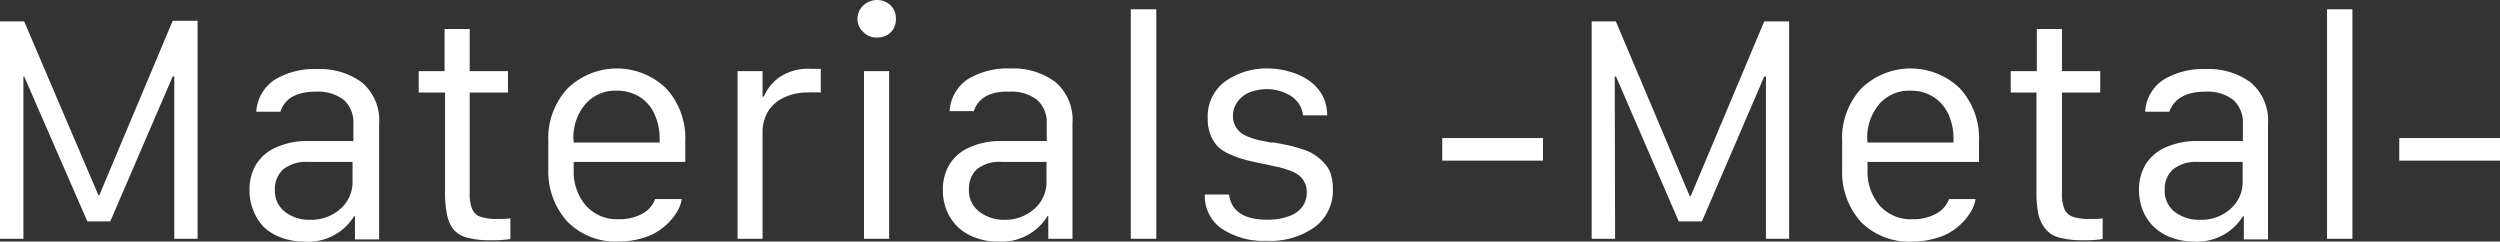
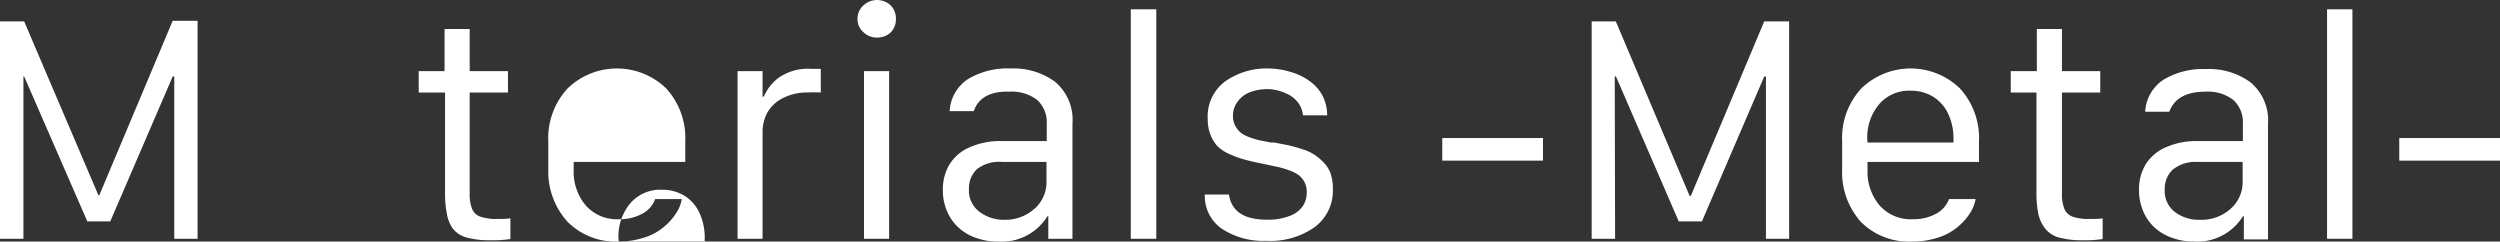
<svg xmlns="http://www.w3.org/2000/svg" height="20" viewBox="0 0 207 20" width="207">
  <rect x="0" y="0" width="207" height="20" fill="#333333" stroke="none" />
  <g fill="#fff">
    <path d="m1.94 19.77h-1.94v-18h2l6.15 14.4h.07l6.08-14.45h2.06v18.05h-1.93v-13.44h-.13l-5.17 12h-1.9l-5.23-12h-.06z" />
-     <path d="m25.15 20a5.27 5.27 0 0 1 -1.84-.32 4.12 4.12 0 0 1 -1.44-.86 3.9 3.9 0 0 1 -.87-1.34 4.34 4.34 0 0 1 -.34-1.75 4 4 0 0 1 .55-2.12 3.64 3.64 0 0 1 1.66-1.41 6.19 6.19 0 0 1 2.66-.52h3.73v-1.42a2.5 2.5 0 0 0 -.81-2 3.49 3.49 0 0 0 -2.29-.67c-1.61 0-2.59.56-2.94 1.66h-2a3.43 3.43 0 0 1 1.51-2.64 6.34 6.34 0 0 1 3.56-.89 5.82 5.82 0 0 1 3.68 1.11 4.11 4.11 0 0 1 1.42 3.46v9.53h-2v-1.92h-.07a4.46 4.46 0 0 1 -4.17 2.1zm.52-1.8a3.63 3.63 0 0 0 2.52-.91 2.92 2.92 0 0 0 1-2.27v-1.61h-3.66a3 3 0 0 0 -2.1.63 2.19 2.19 0 0 0 -.67 1.66 2.19 2.19 0 0 0 .86 1.86 3.28 3.28 0 0 0 2.05.64z" />
    <path d="m36.81 5.89v-3.49h2.08v3.49h3.17v1.77h-3.17v8.34a3.24 3.24 0 0 0 .21 1.32 1.15 1.15 0 0 0 .7.63 4.13 4.13 0 0 0 1.39.18c.37 0 .73 0 1.07-.05v1.71a8.66 8.66 0 0 1 -1.61.1 7.11 7.11 0 0 1 -2-.22 2.17 2.17 0 0 1 -1.17-.76 3 3 0 0 1 -.48-1.22 8.75 8.75 0 0 1 -.15-1.78v-8.25h-2.18v-1.77z" />
-     <path d="m51.23 20a5.61 5.61 0 0 1 -4.23-1.63 6.17 6.17 0 0 1 -1.6-4.37v-2.29a6.05 6.05 0 0 1 1.6-4.39 5.87 5.87 0 0 1 8.16 0 6.09 6.09 0 0 1 1.58 4.39v1.7h-9.24v.7a4.31 4.31 0 0 0 1 2.9 3.43 3.43 0 0 0 2.75 1.14 3.9 3.9 0 0 0 2-.49 2.26 2.26 0 0 0 1-1.18h2.2a2.91 2.91 0 0 1 -.46 1.16 4.87 4.87 0 0 1 -1 1.13 4.62 4.62 0 0 1 -1.62.89 6.8 6.8 0 0 1 -2.14.34zm-3.73-8.2h7.12v-.24a4.84 4.84 0 0 0 -.44-2.14 3.31 3.31 0 0 0 -1.25-1.42 3.53 3.53 0 0 0 -1.87-.49 3.26 3.26 0 0 0 -2.58 1.1 4.26 4.26 0 0 0 -1 2.94z" />
+     <path d="m51.23 20a5.61 5.61 0 0 1 -4.23-1.63 6.17 6.17 0 0 1 -1.6-4.37v-2.29a6.05 6.05 0 0 1 1.6-4.39 5.87 5.87 0 0 1 8.16 0 6.09 6.09 0 0 1 1.58 4.39v1.7h-9.24v.7a4.31 4.31 0 0 0 1 2.9 3.43 3.43 0 0 0 2.75 1.14 3.9 3.9 0 0 0 2-.49 2.26 2.26 0 0 0 1-1.18h2.2a2.91 2.91 0 0 1 -.46 1.16 4.87 4.87 0 0 1 -1 1.13 4.62 4.62 0 0 1 -1.62.89 6.8 6.8 0 0 1 -2.14.34zh7.12v-.24a4.84 4.84 0 0 0 -.44-2.14 3.31 3.31 0 0 0 -1.25-1.42 3.53 3.53 0 0 0 -1.87-.49 3.26 3.26 0 0 0 -2.58 1.1 4.26 4.26 0 0 0 -1 2.94z" />
    <path d="m61.07 19.77v-13.88h2.07v2.11h.11a3.68 3.68 0 0 1 1.28-1.6 4.22 4.22 0 0 1 2.61-.7h.82v1.96a8.22 8.22 0 0 0 -1.07 0 4.35 4.35 0 0 0 -2.08.47 3 3 0 0 0 -1.26 1.17 3.37 3.37 0 0 0 -.41 1.7v8.77z" />
    <path d="m71 1.57a1.49 1.49 0 0 1 .5-1.13 1.65 1.65 0 0 1 2.24 0 1.51 1.51 0 0 1 .44 1.13 1.55 1.55 0 0 1 -.2.81 1.39 1.39 0 0 1 -.56.54 1.7 1.7 0 0 1 -.81.19 1.54 1.54 0 0 1 -1.11-.44 1.44 1.44 0 0 1 -.5-1.1zm.54 18.2v-13.88h2.08v13.88z" />
    <path d="m82.61 20a5.27 5.27 0 0 1 -1.84-.32 4.08 4.08 0 0 1 -1.43-.86 3.92 3.92 0 0 1 -.93-1.34 4.34 4.34 0 0 1 -.34-1.75 4 4 0 0 1 .55-2.12 3.64 3.64 0 0 1 1.66-1.41 6.19 6.19 0 0 1 2.66-.52h3.73v-1.42a2.5 2.5 0 0 0 -.81-2 3.47 3.47 0 0 0 -2.29-.67c-1.57-.05-2.57.51-2.94 1.61h-2a3.4 3.4 0 0 1 1.5-2.64 6.36 6.36 0 0 1 3.56-.89 5.82 5.82 0 0 1 3.68 1.11 4.11 4.11 0 0 1 1.43 3.46v9.53h-2v-1.87h-.07a4.46 4.46 0 0 1 -4.12 2.1zm.53-1.8a3.62 3.62 0 0 0 2.51-.91 2.92 2.92 0 0 0 1-2.27v-1.61h-3.65a3 3 0 0 0 -2.1.59 2.16 2.16 0 0 0 -.67 1.66 2.18 2.18 0 0 0 .85 1.86 3.31 3.31 0 0 0 2.06.68z" />
    <path d="m93.63 19.77v-19h2.11v19z" />
    <path d="m100 9.84a3.6 3.6 0 0 1 1.46-3.11 5.94 5.94 0 0 1 3.61-1.06 6.6 6.6 0 0 1 1.93.33 4.82 4.82 0 0 1 1.55.8 3.47 3.47 0 0 1 1 1.21 3.58 3.58 0 0 1 .34 1.54h-2a2.18 2.18 0 0 0 -.37-1 2.4 2.4 0 0 0 -1-.8 3.76 3.76 0 0 0 -1.52-.37 4.17 4.17 0 0 0 -1.52.26 2.28 2.28 0 0 0 -1 .77 1.92 1.92 0 0 0 -.39 1.2 1.67 1.67 0 0 0 .2.83 2 2 0 0 0 .46.56 2.87 2.87 0 0 0 .75.38 5.51 5.51 0 0 0 .81.24l.92.18h.1.09.09l1.27.25c.36.09.74.2 1.13.33a3.72 3.72 0 0 1 1 .48 4.74 4.74 0 0 1 .76.67 2.41 2.41 0 0 1 .53.92 4 4 0 0 1 .16 1.19 3.74 3.74 0 0 1 -1.5 3.16 6.35 6.35 0 0 1 -4 1.14 6.22 6.22 0 0 1 -3.69-1 3.27 3.27 0 0 1 -1.41-2.83h2c.2 1.39 1.25 2.08 3.14 2.08a4.9 4.9 0 0 0 1.88-.31 2.27 2.27 0 0 0 1.09-.81 2.06 2.06 0 0 0 .33-1.17 1.75 1.75 0 0 0 -.64-1.38 3.09 3.09 0 0 0 -.8-.41 7.12 7.12 0 0 0 -.93-.28l-1.12-.24c-.64-.13-1.15-.24-1.52-.34a8.06 8.06 0 0 1 -1.27-.44 3.58 3.58 0 0 1 -1.08-.67 3.06 3.06 0 0 1 -.62-1 3.5 3.5 0 0 1 -.22-1.3z" />
    <path d="m127.76 13.3h-8.34v-1.87h8.34z" />
    <path d="m133.73 19.77h-1.94v-18h2l6.11 14.45h.1l6.08-14.45h2.06v18h-1.92v-13.44h-.14l-5.16 12h-1.92l-5.2-12h-.1z" />
    <path d="m158.36 20a5.61 5.61 0 0 1 -4.28-1.63 6.17 6.17 0 0 1 -1.55-4.37v-2.29a6.05 6.05 0 0 1 1.59-4.39 5.87 5.87 0 0 1 8.16 0 6.09 6.09 0 0 1 1.58 4.39v1.7h-9.23v.7a4.31 4.31 0 0 0 1 2.9 3.43 3.43 0 0 0 2.75 1.14 3.9 3.9 0 0 0 2-.49 2.3 2.3 0 0 0 1-1.18h2.2a3.06 3.06 0 0 1 -.46 1.16 4.87 4.87 0 0 1 -1 1.13 4.62 4.62 0 0 1 -1.62.89 6.8 6.8 0 0 1 -2.14.34zm-3.73-8.2h7.12v-.24a4.84 4.84 0 0 0 -.44-2.14 3.33 3.33 0 0 0 -1.26-1.42 3.49 3.49 0 0 0 -1.86-.49 3.26 3.26 0 0 0 -2.58 1.1 4.26 4.26 0 0 0 -1 2.94z" />
    <path d="m168.65 5.89v-3.49h2.08v3.49h3.17v1.77h-3.17v8.34a3.24 3.24 0 0 0 .21 1.32 1.18 1.18 0 0 0 .7.63 4.13 4.13 0 0 0 1.39.18c.38 0 .73 0 1.07-.05v1.71a8.6 8.6 0 0 1 -1.6.1 7.14 7.14 0 0 1 -2-.22 2.17 2.17 0 0 1 -1.17-.76 3 3 0 0 1 -.56-1.22 8.75 8.75 0 0 1 -.15-1.78v-8.25h-2.13v-1.77z" />
    <path d="m181.65 20a5.21 5.21 0 0 1 -1.83-.32 4.12 4.12 0 0 1 -1.44-.86 3.92 3.92 0 0 1 -.93-1.34 4.51 4.51 0 0 1 -.34-1.75 4 4 0 0 1 .55-2.12 3.69 3.69 0 0 1 1.66-1.41 6.22 6.22 0 0 1 2.66-.52h3.73v-1.42a2.5 2.5 0 0 0 -.81-2 3.46 3.46 0 0 0 -2.28-.67c-1.61 0-2.59.56-3 1.66h-2a3.4 3.4 0 0 1 1.5-2.64 6.36 6.36 0 0 1 3.56-.89 5.8 5.8 0 0 1 3.68 1.11 4.11 4.11 0 0 1 1.43 3.46v9.53h-2v-1.92h-.07a4.46 4.46 0 0 1 -4.07 2.1zm.53-1.8a3.59 3.59 0 0 0 2.51-.91 2.92 2.92 0 0 0 1-2.27v-1.61h-3.69a3 3 0 0 0 -2.09.63 2.16 2.16 0 0 0 -.67 1.66 2.18 2.18 0 0 0 .85 1.86 3.31 3.31 0 0 0 2.09.64z" />
    <path d="m192.68 19.77v-19h2.1v19z" />
    <path d="m207 13.3h-8.34v-1.87h8.34z" />
  </g>
</svg>